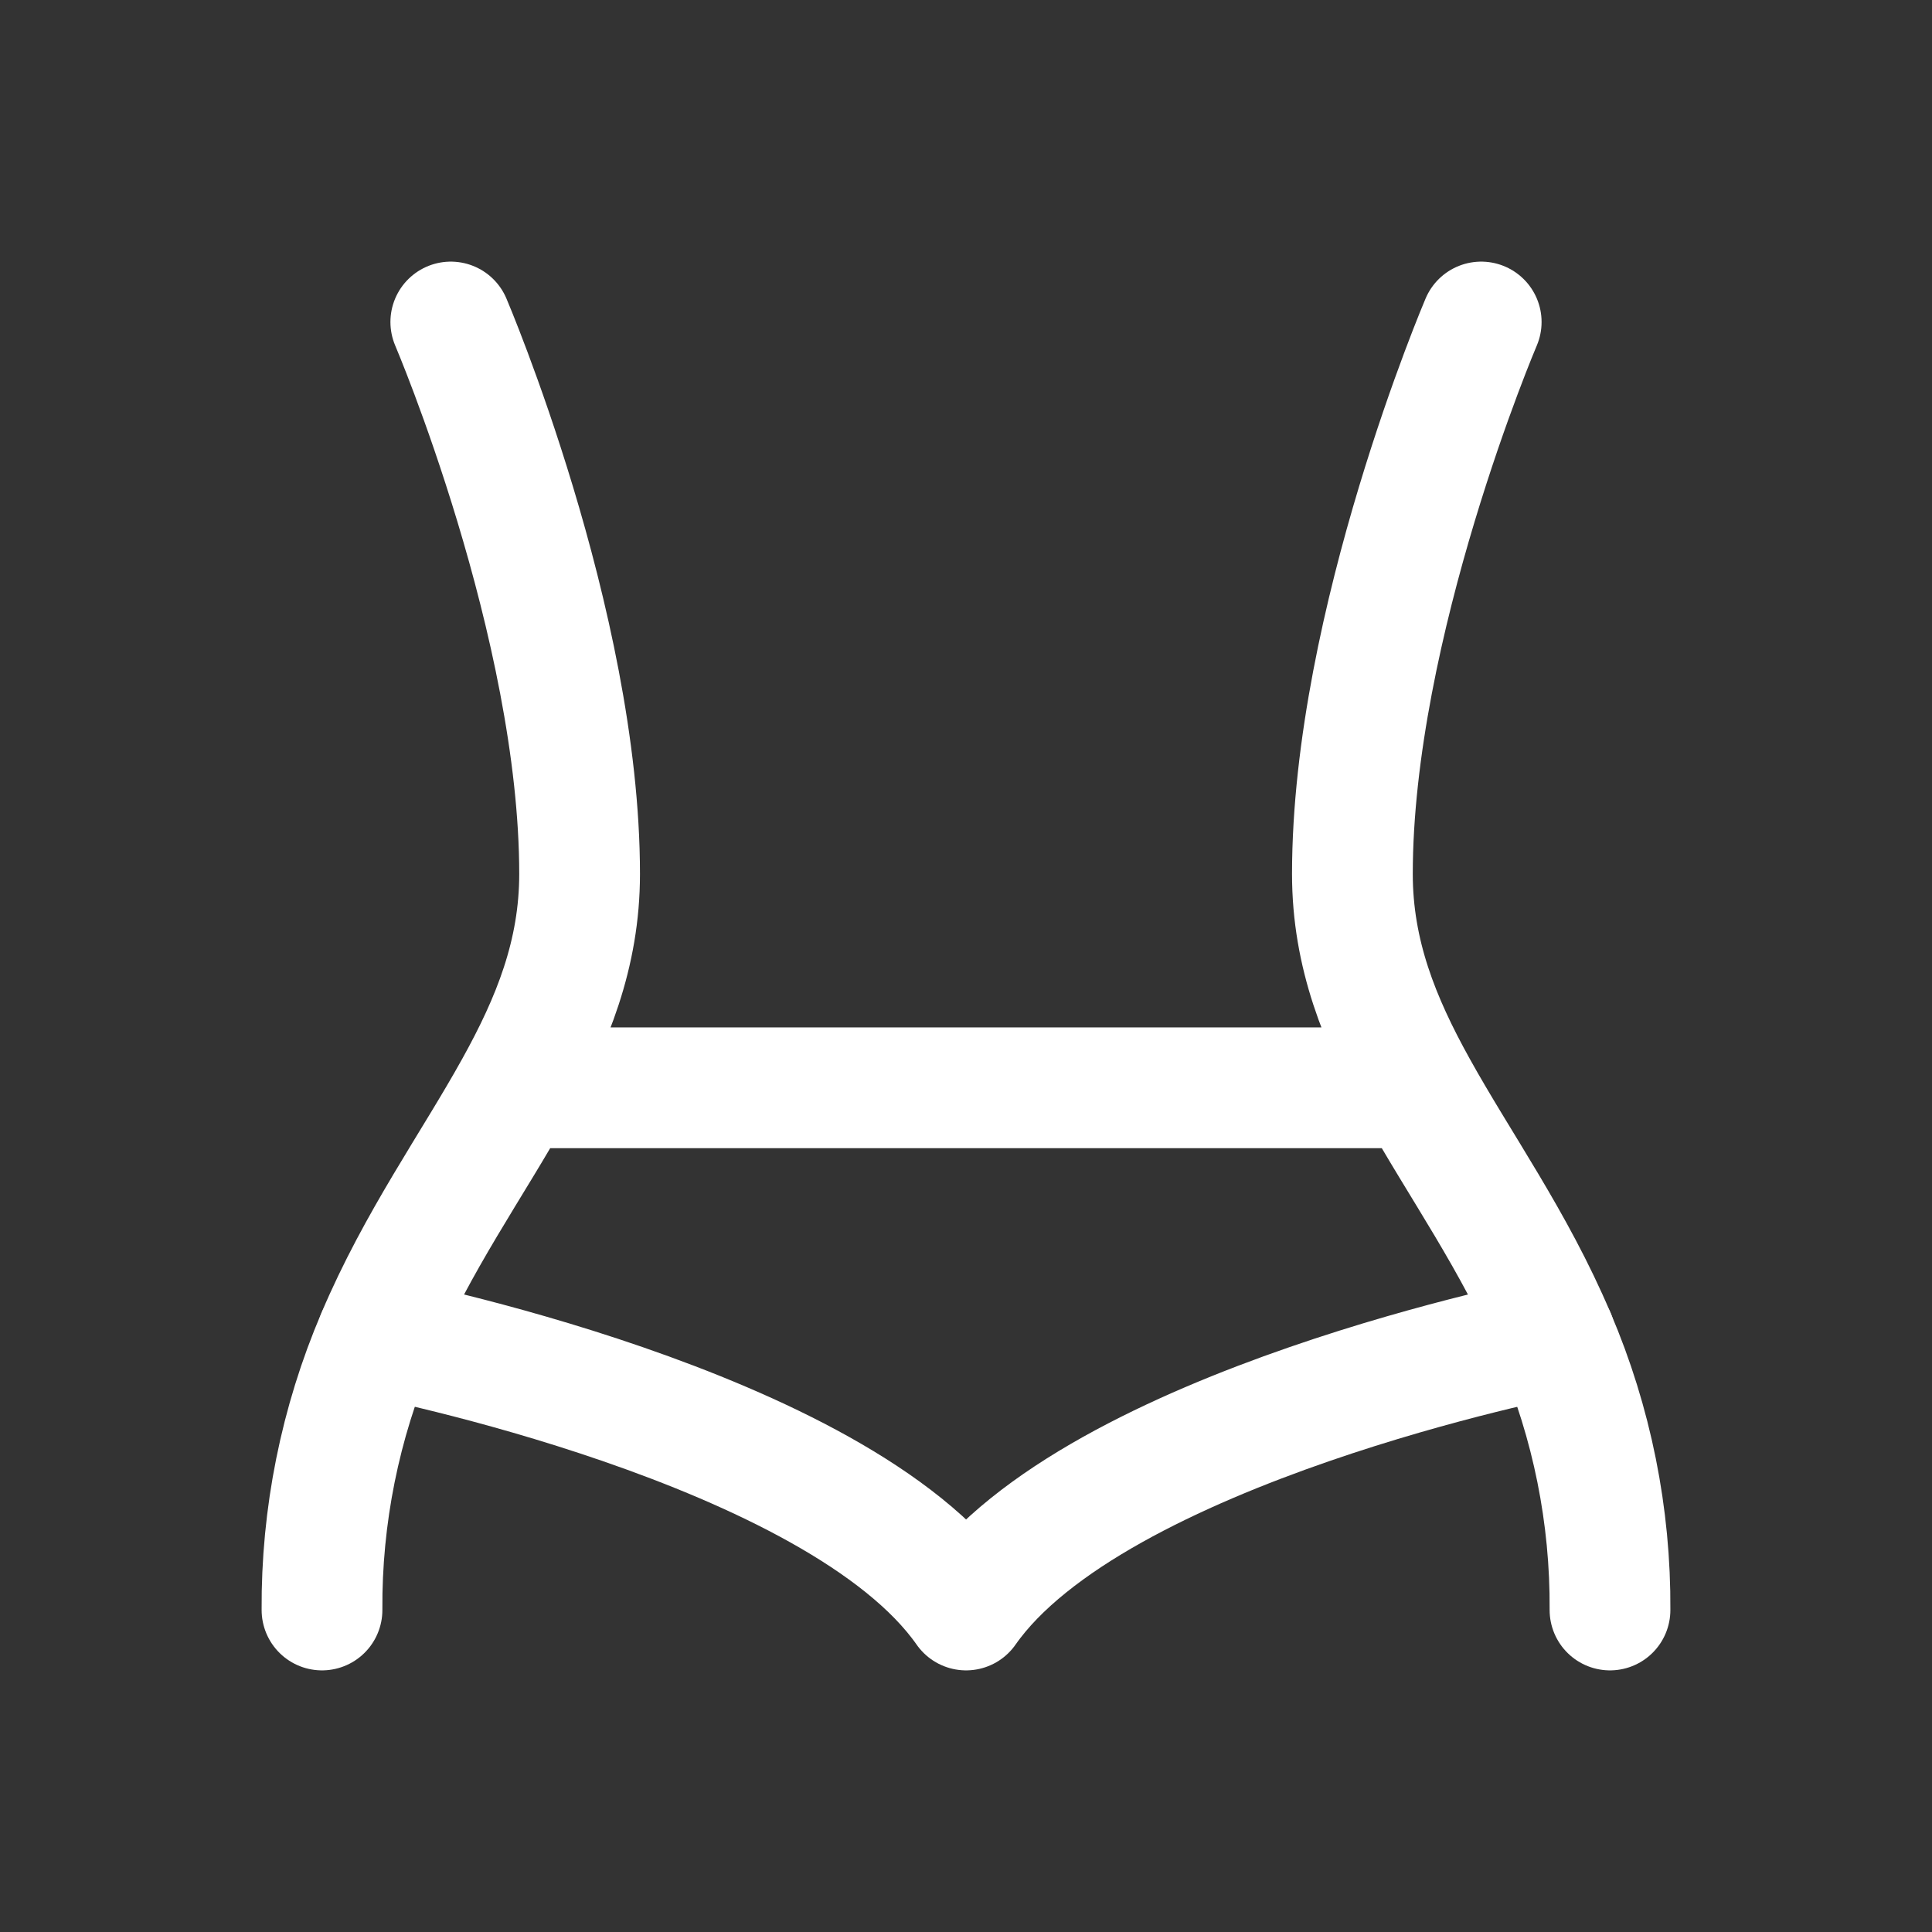
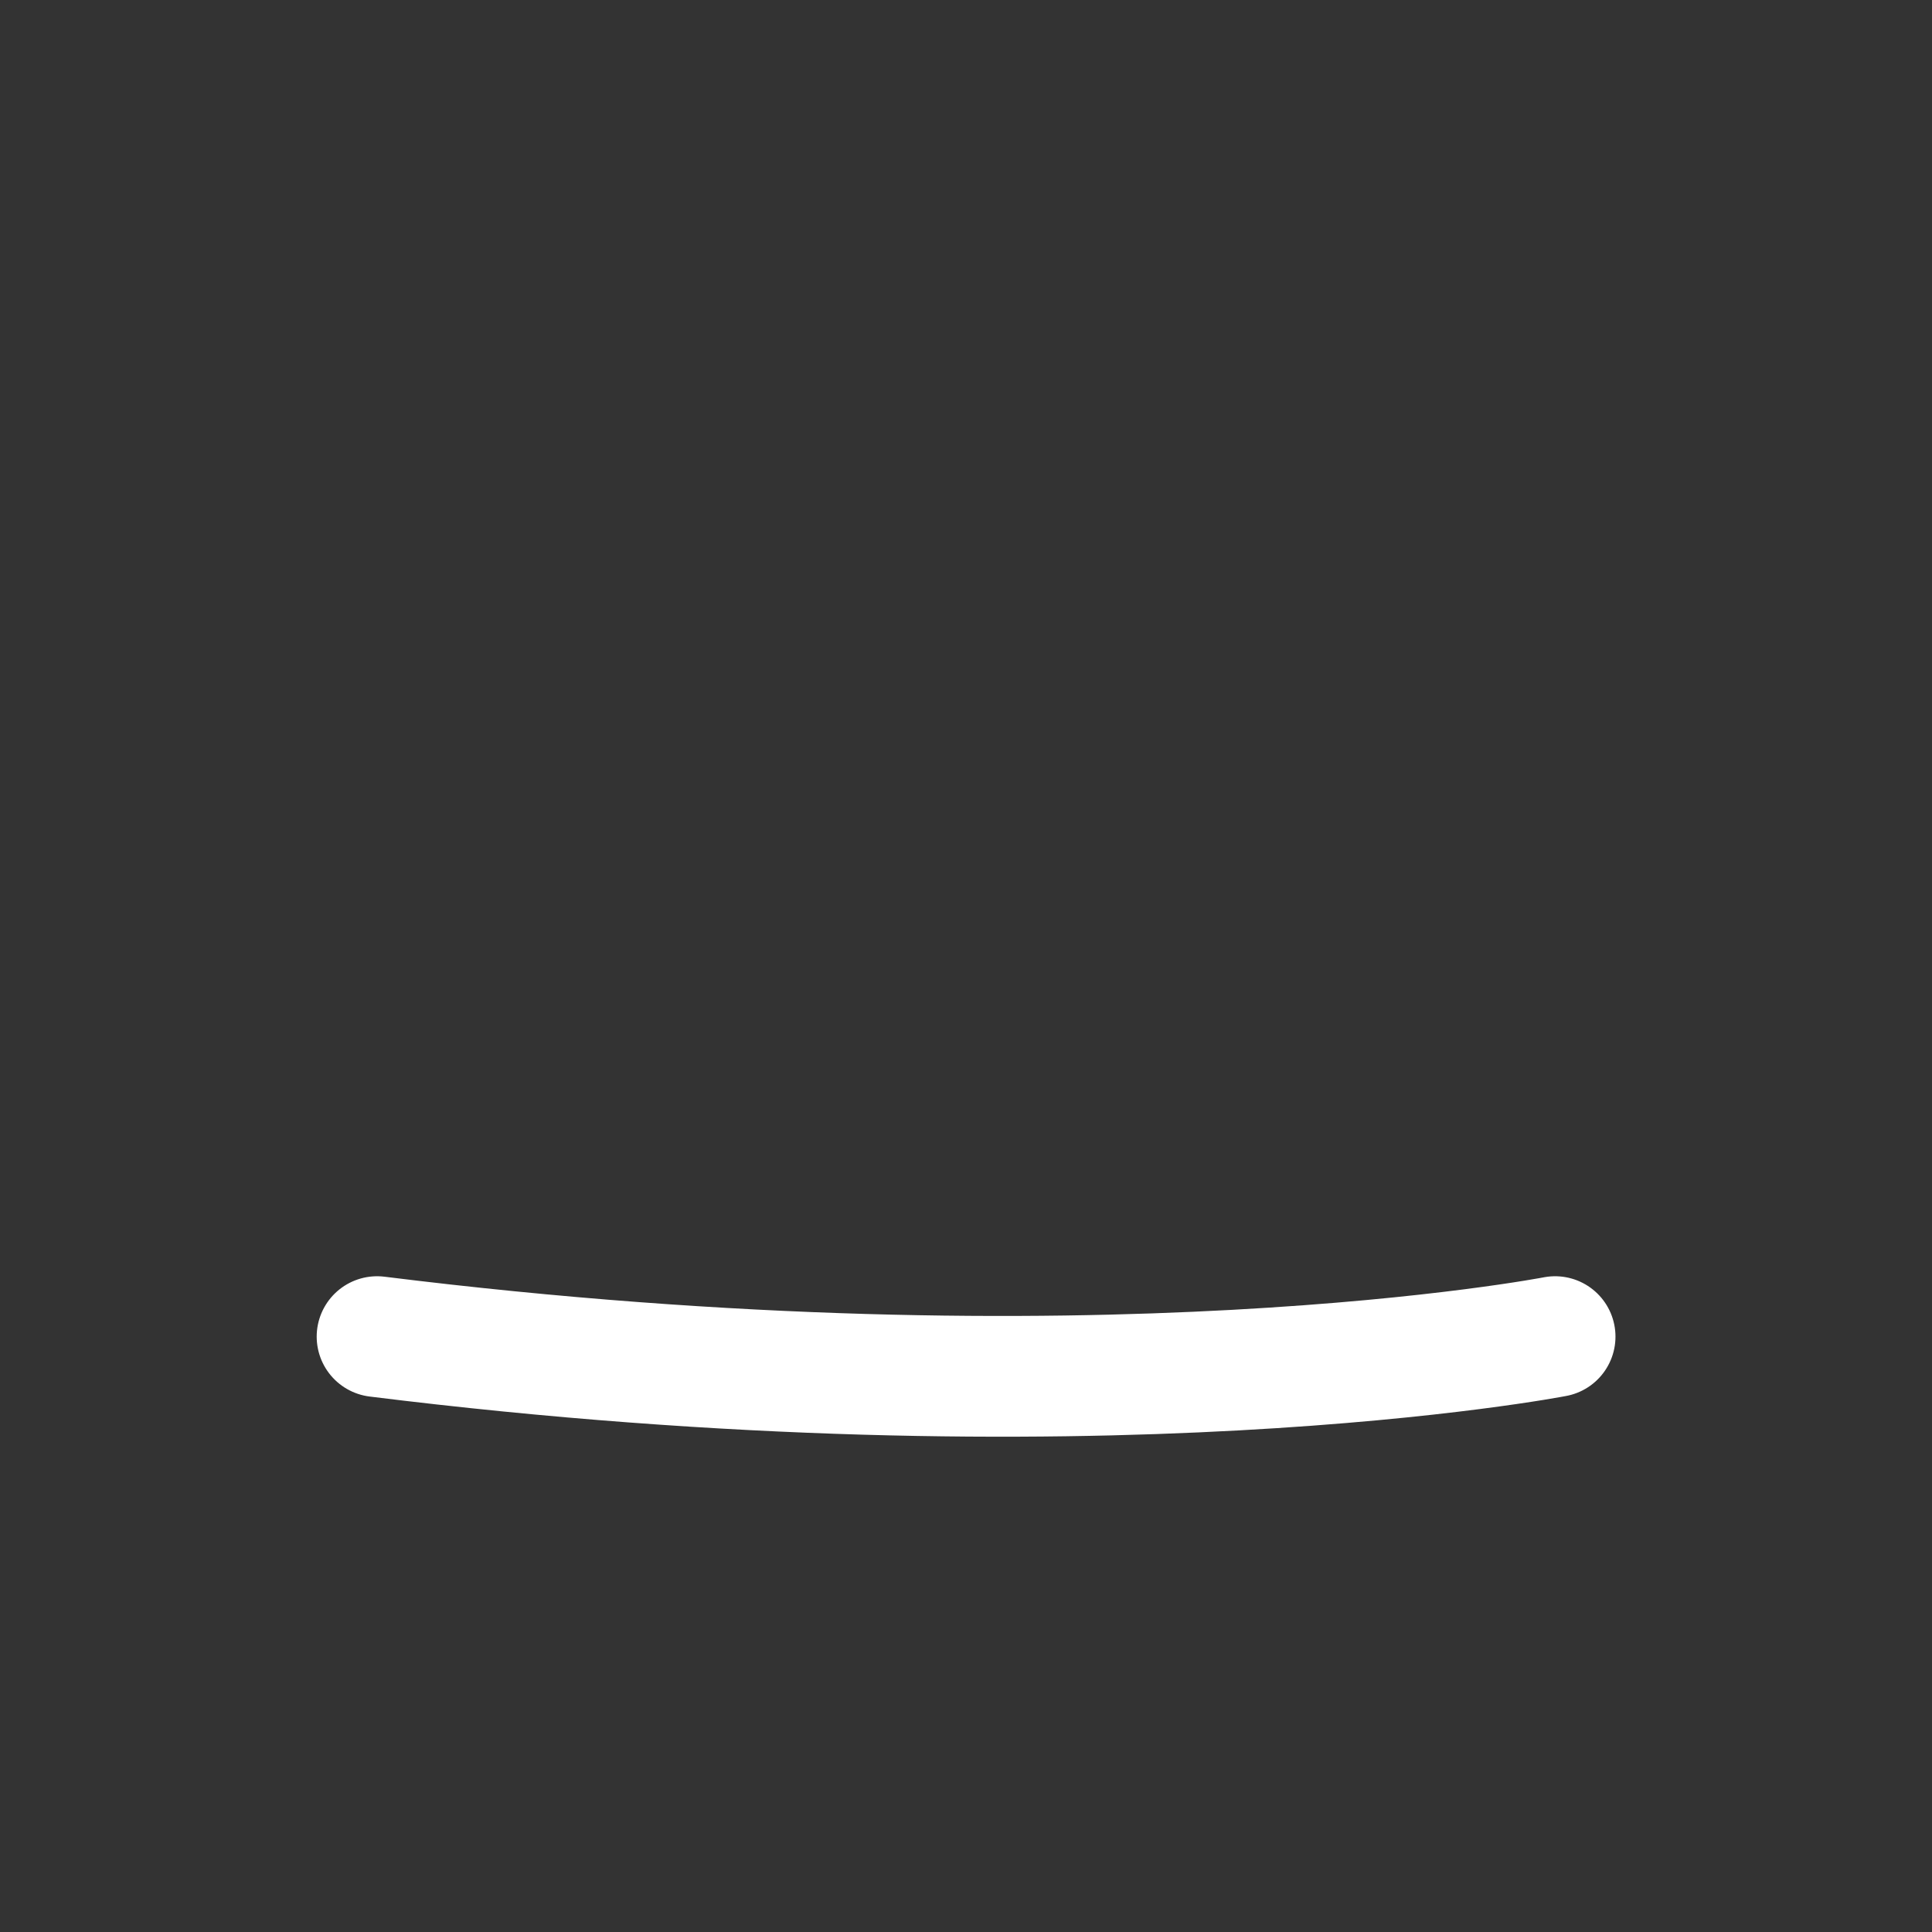
<svg xmlns="http://www.w3.org/2000/svg" width="24" height="24" viewBox="0 0 24 24" fill="none">
  <rect x="0" y="0" width="24" height="24" fill="#333333" stroke="none" />
  <g id="iconoir:waist">
    <g id="Group">
-       <path id="Vector" d="M18.4 4C18.4 4 16.8 7.75 16.8 10.857C16.8 11.852 17.14 12.684 17.6 13.513M17.6 13.513C18.128 14.467 18.814 15.416 19.317 16.603C19.776 17.676 20.008 18.833 20 20M17.6 13.513H6.4M5.6 4C5.6 4 7.2 7.75 7.2 10.857C7.2 11.852 6.86 12.684 6.4 13.513M6.4 13.513C5.872 14.467 5.186 15.416 4.683 16.603C4.225 17.676 3.992 18.833 4 20" stroke="white" stroke-width="1.5" stroke-linecap="round" stroke-linejoin="round" />
-       <path id="Vector_2" d="M4.684 16.604C4.684 16.604 10.401 17.714 12.001 20C13.601 17.714 19.318 16.604 19.318 16.604" stroke="white" stroke-width="1.5" stroke-linecap="round" stroke-linejoin="round" />
+       <path id="Vector_2" d="M4.684 16.604C13.601 17.714 19.318 16.604 19.318 16.604" stroke="white" stroke-width="1.5" stroke-linecap="round" stroke-linejoin="round" />
    </g>
  </g>
</svg>